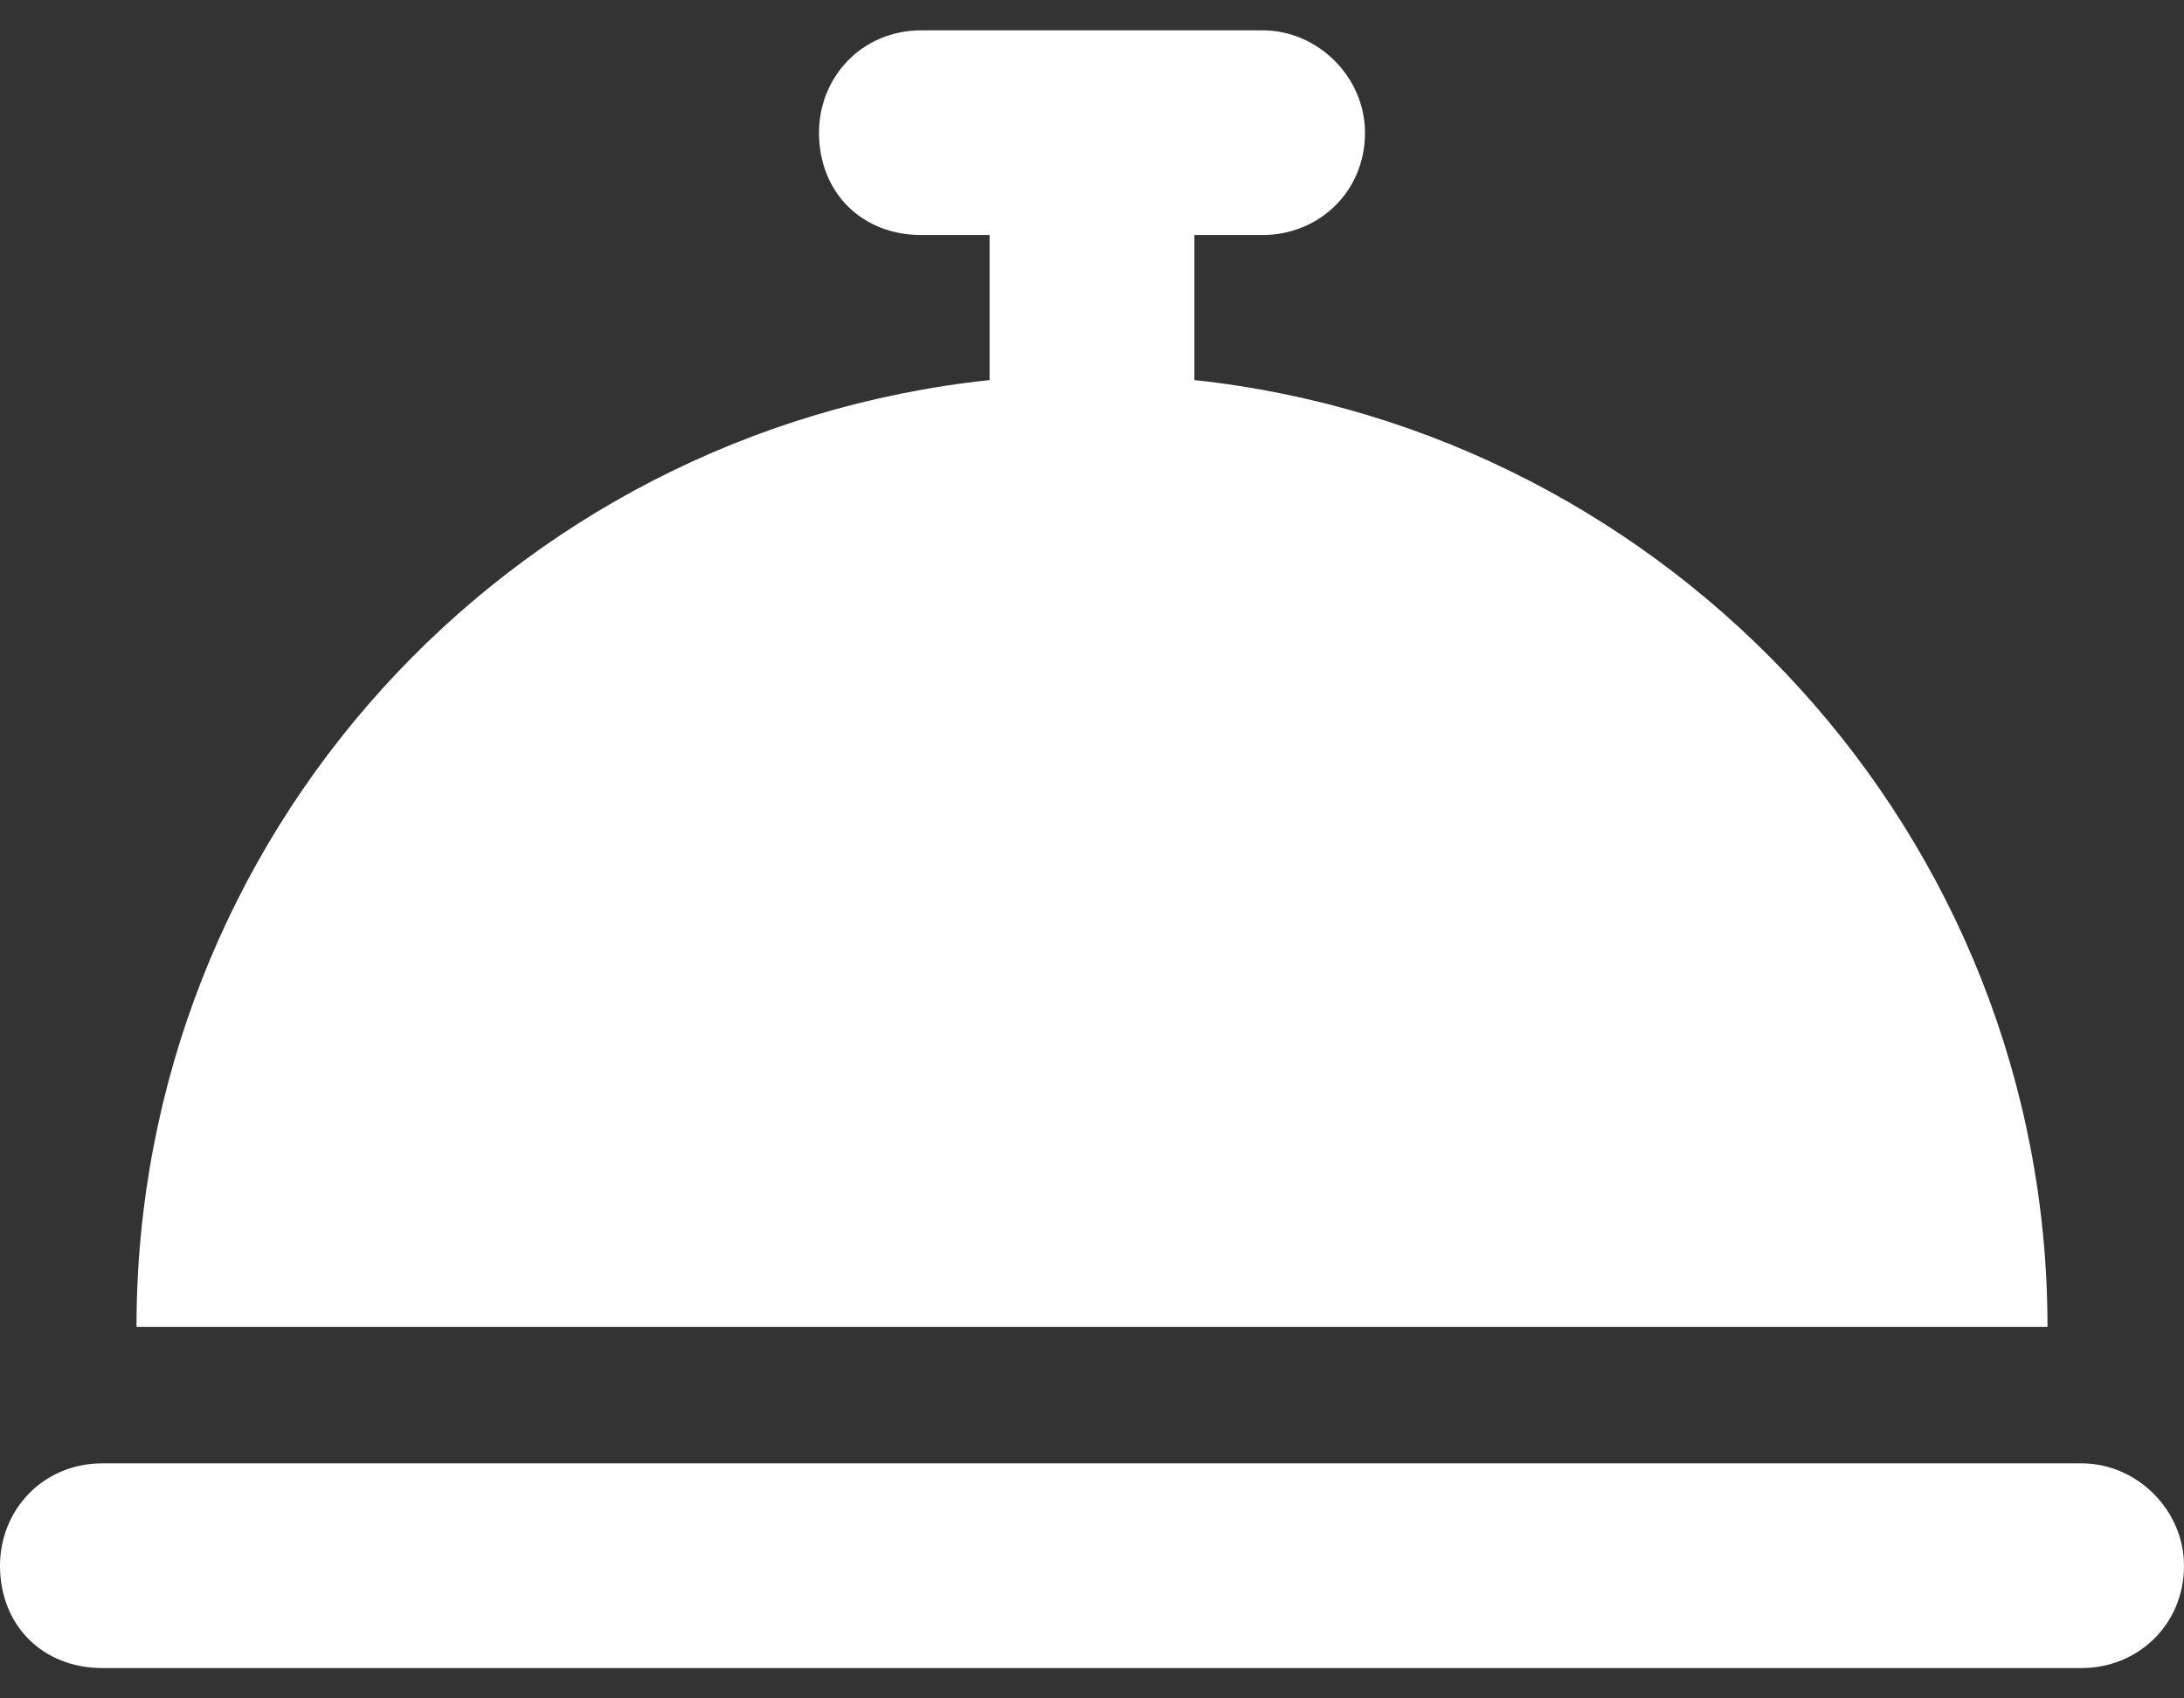
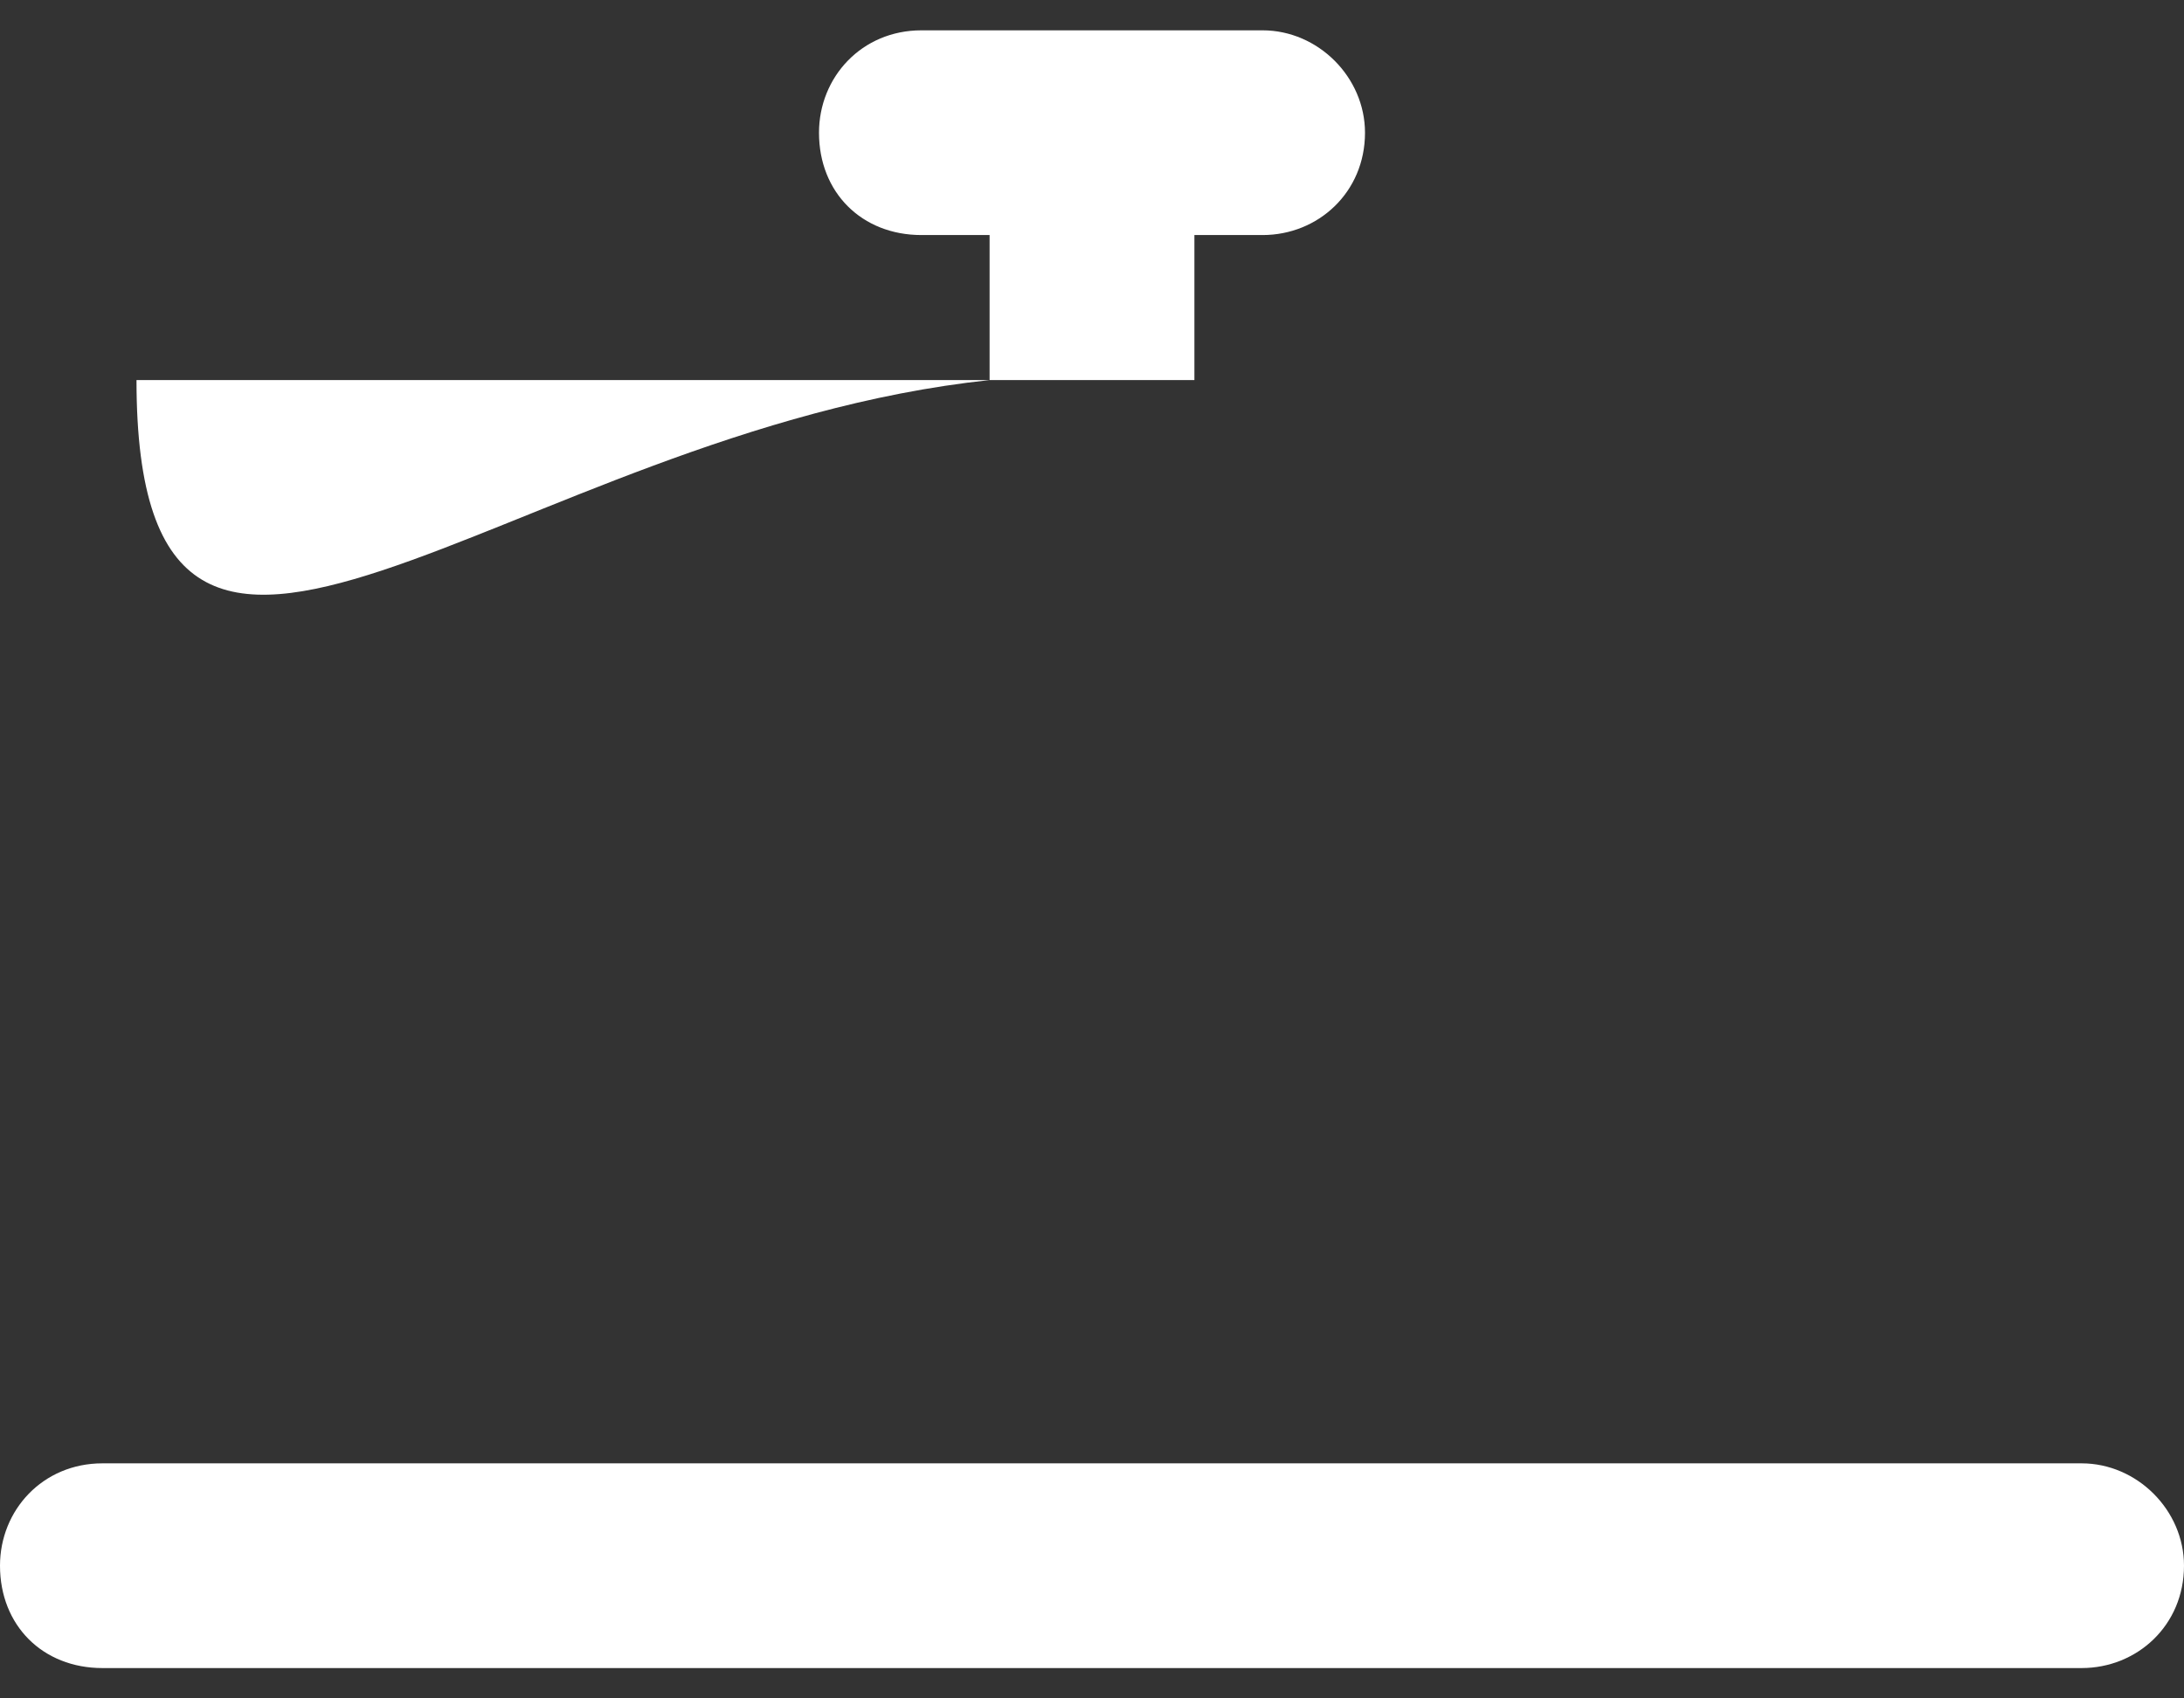
<svg xmlns="http://www.w3.org/2000/svg" width="36" height="28" viewBox="0 0 36 28" fill="none">
  <rect x="0" y="0" width="36" height="28" fill="#333333" stroke="none" />
-   <path d="M15.188 0.5H18H20.812C21.727 0.5 22.5 1.273 22.5 2.188C22.5 3.172 21.727 3.875 20.812 3.875H19.688V6.266C27.562 7.109 33.75 13.789 33.75 21.875H2.25C2.25 13.789 8.367 7.109 16.312 6.266V3.875H15.188C14.203 3.875 13.5 3.172 13.5 2.188C13.5 1.273 14.203 0.5 15.188 0.5ZM1.688 24.125H34.312C35.227 24.125 36 24.898 36 25.812C36 26.797 35.227 27.5 34.312 27.5H1.688C0.703 27.5 0 26.797 0 25.812C0 24.898 0.703 24.125 1.688 24.125Z" fill="white" />
+   <path d="M15.188 0.5H18H20.812C21.727 0.5 22.5 1.273 22.5 2.188C22.5 3.172 21.727 3.875 20.812 3.875H19.688V6.266H2.25C2.25 13.789 8.367 7.109 16.312 6.266V3.875H15.188C14.203 3.875 13.5 3.172 13.5 2.188C13.5 1.273 14.203 0.5 15.188 0.5ZM1.688 24.125H34.312C35.227 24.125 36 24.898 36 25.812C36 26.797 35.227 27.5 34.312 27.5H1.688C0.703 27.5 0 26.797 0 25.812C0 24.898 0.703 24.125 1.688 24.125Z" fill="white" />
</svg>